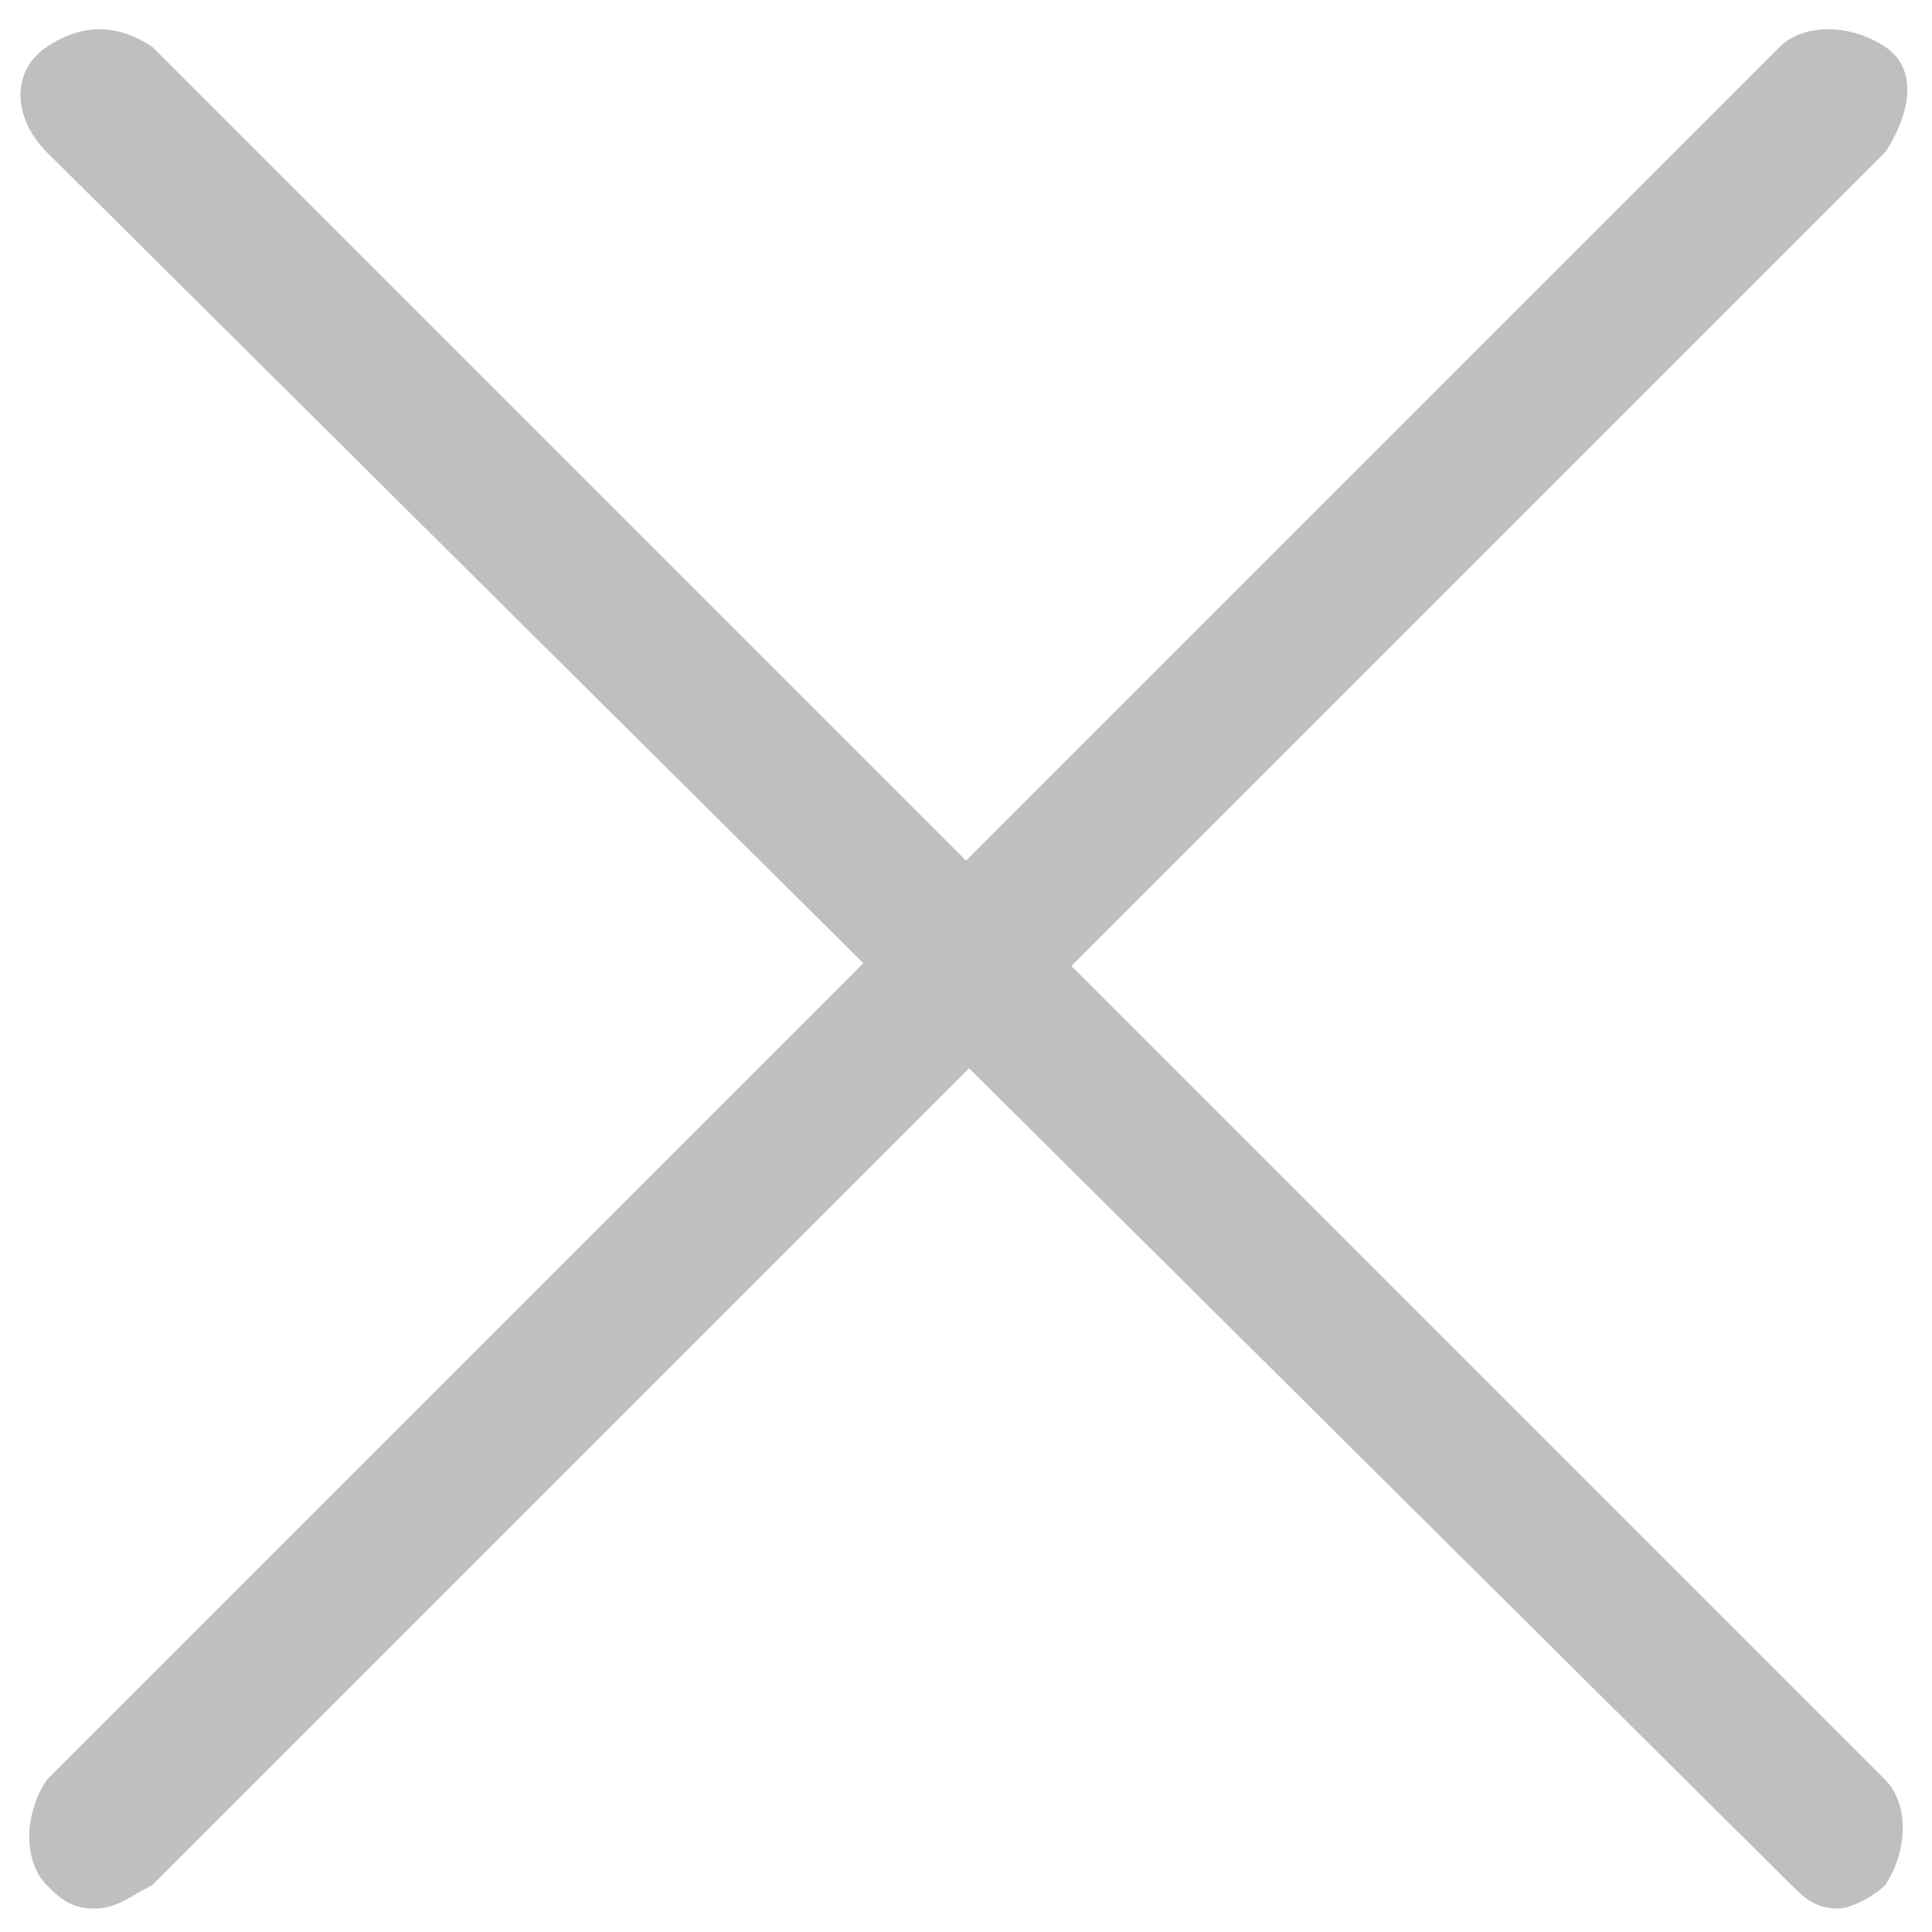
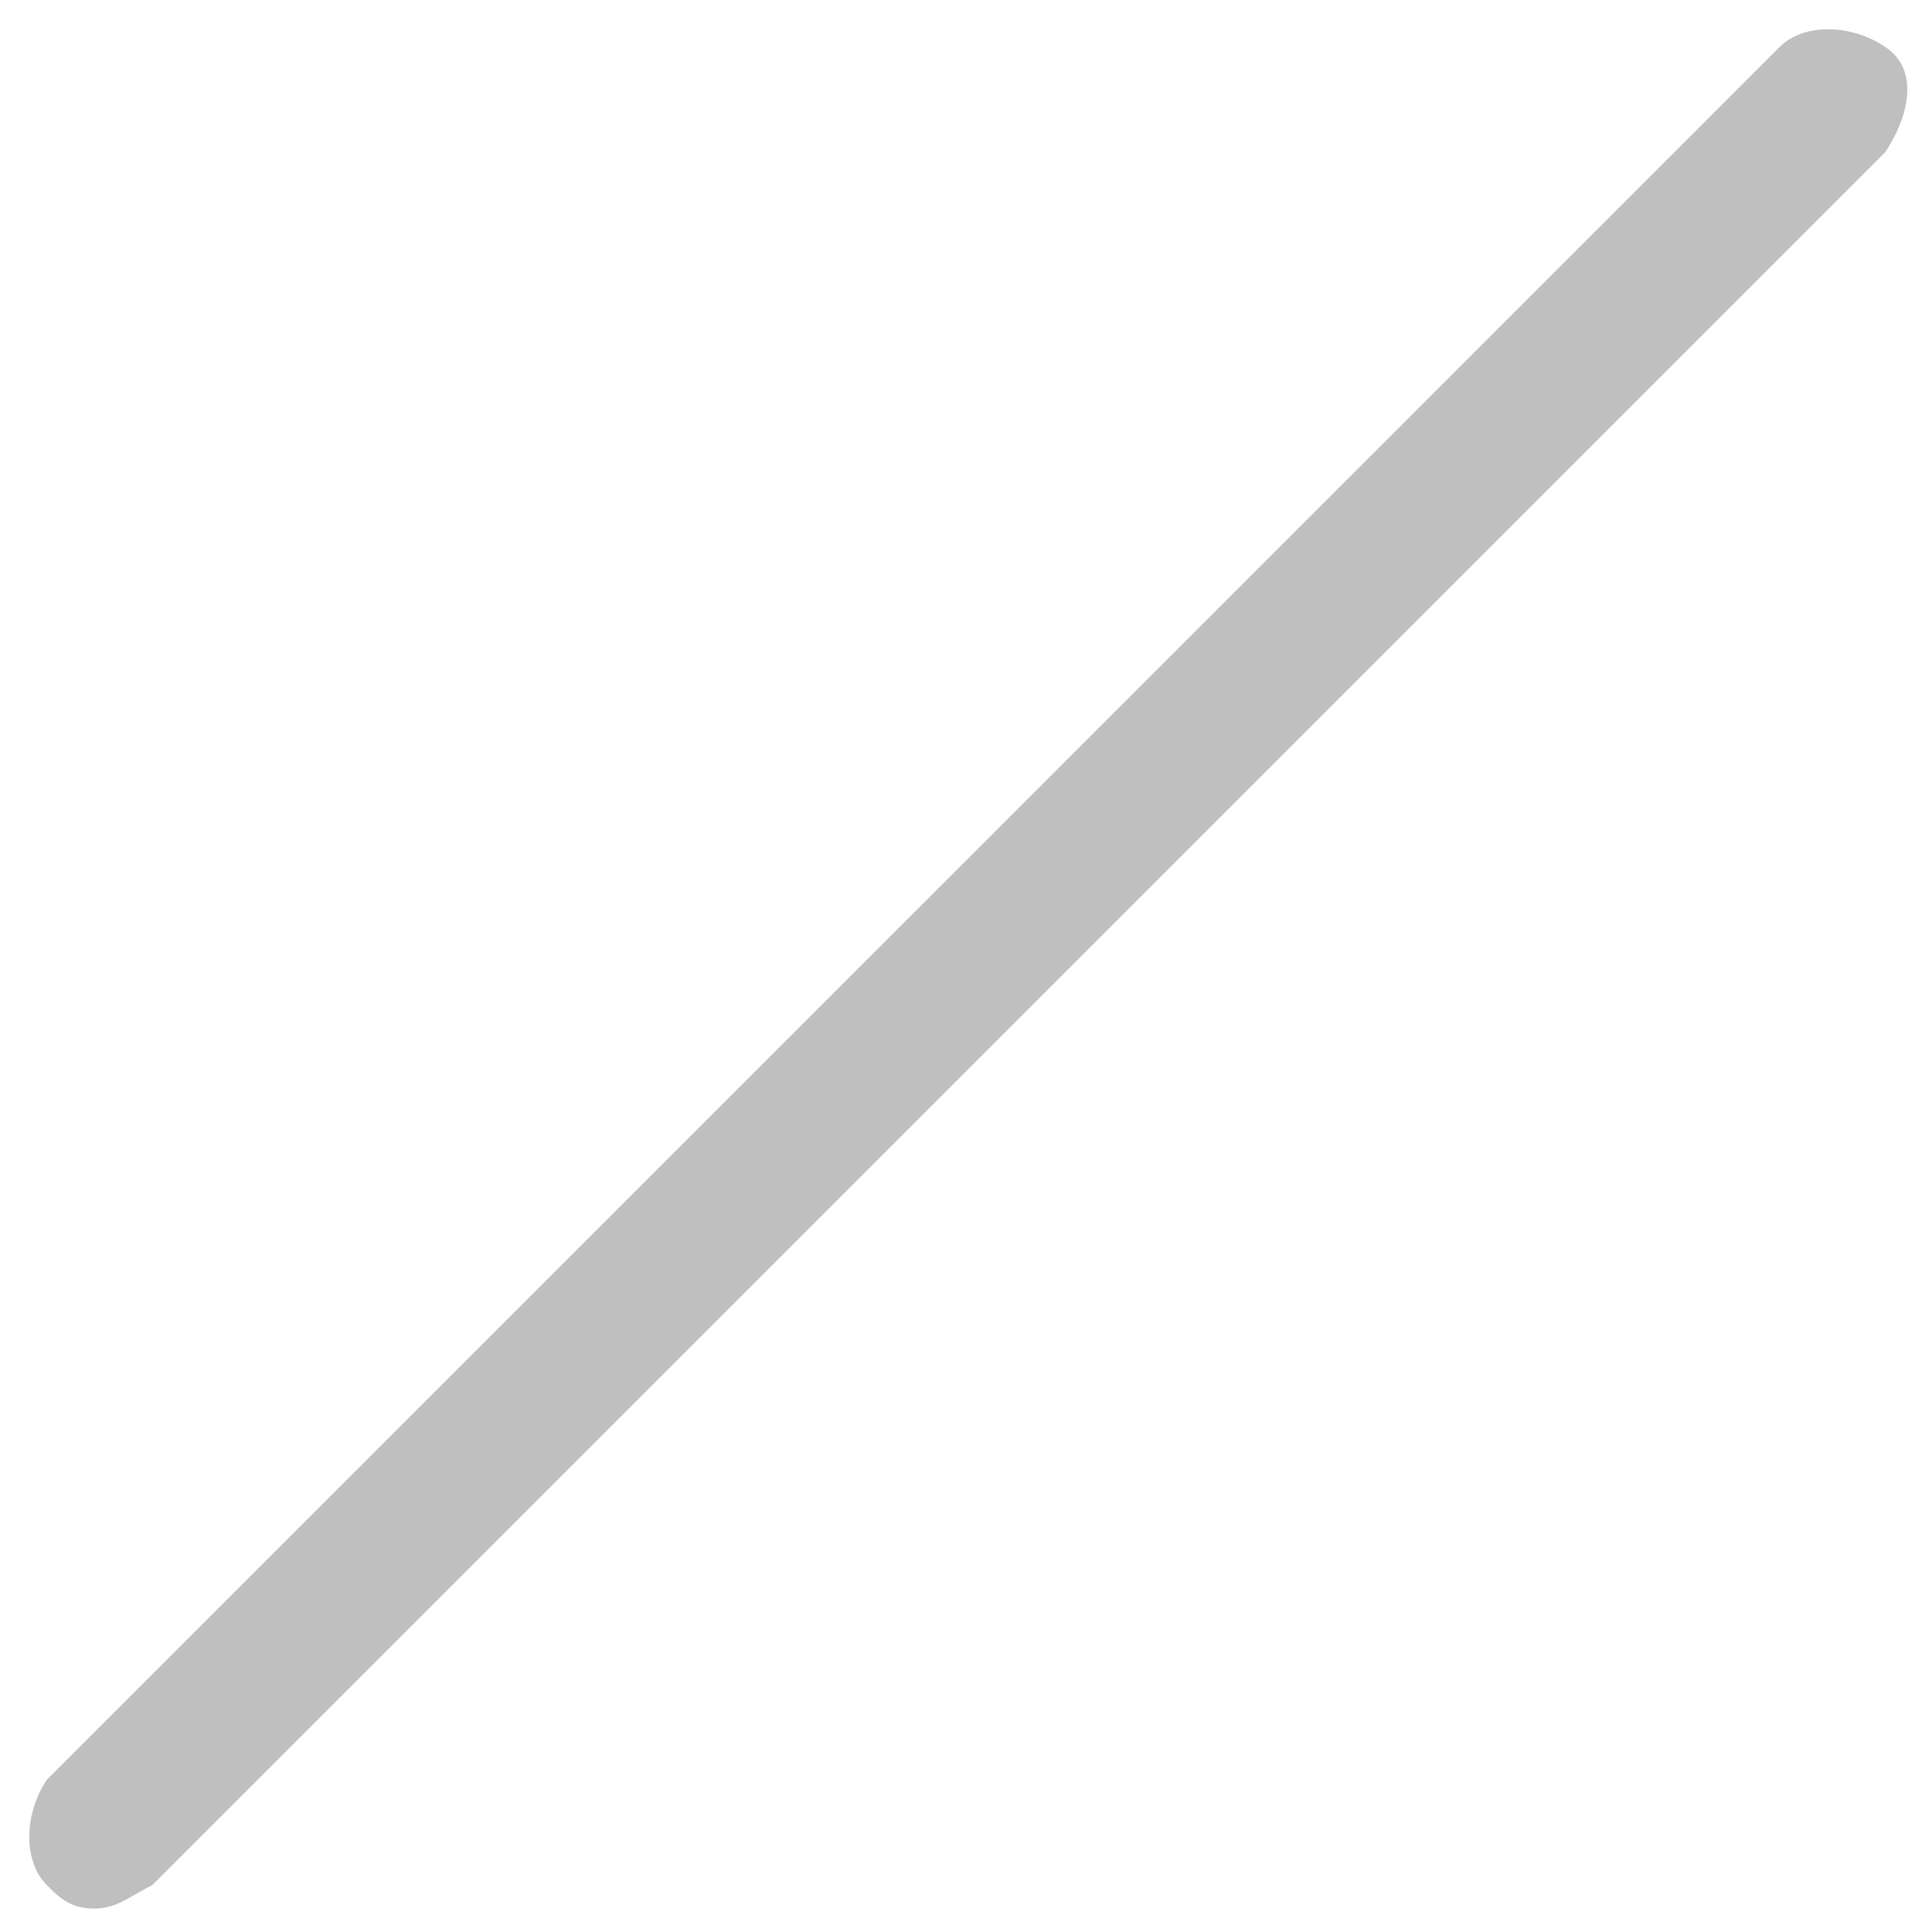
<svg xmlns="http://www.w3.org/2000/svg" version="1.1" id="Layer_1" x="0px" y="0px" viewBox="0 0 16.5 16.5" style="enable-background:new 0 0 16.5 16.5;" xml:space="preserve">
  <style type="text/css">
	.st0{fill:#FFFFFF;}
	.st1{fill:#BFBFBF;}
</style>
  <g>
    <g>
      <line class="st0" x1="0.8" y1="0.8" x2="15.7" y2="15.7" />
-       <path class="st1" d="M15.7,16.3c-0.2,0-0.3-0.1-0.4-0.2L0.4,1.3C0.1,1,0.1,0.6,0.4,0.4s0.6-0.2,0.9,0l14.8,14.8    c0.2,0.2,0.2,0.6,0,0.9C16,16.2,15.8,16.3,15.7,16.3z" />
    </g>
    <g>
      <line class="st0" x1="0.8" y1="15.7" x2="15.7" y2="0.8" />
      <path class="st1" d="M0.8,16.3c-0.2,0-0.3-0.1-0.4-0.2c-0.2-0.2-0.2-0.6,0-0.9L15.2,0.4c0.2-0.2,0.6-0.2,0.9,0s0.2,0.6,0,0.9    L1.3,16.1C1.1,16.2,1,16.3,0.8,16.3z" />
    </g>
  </g>
</svg>